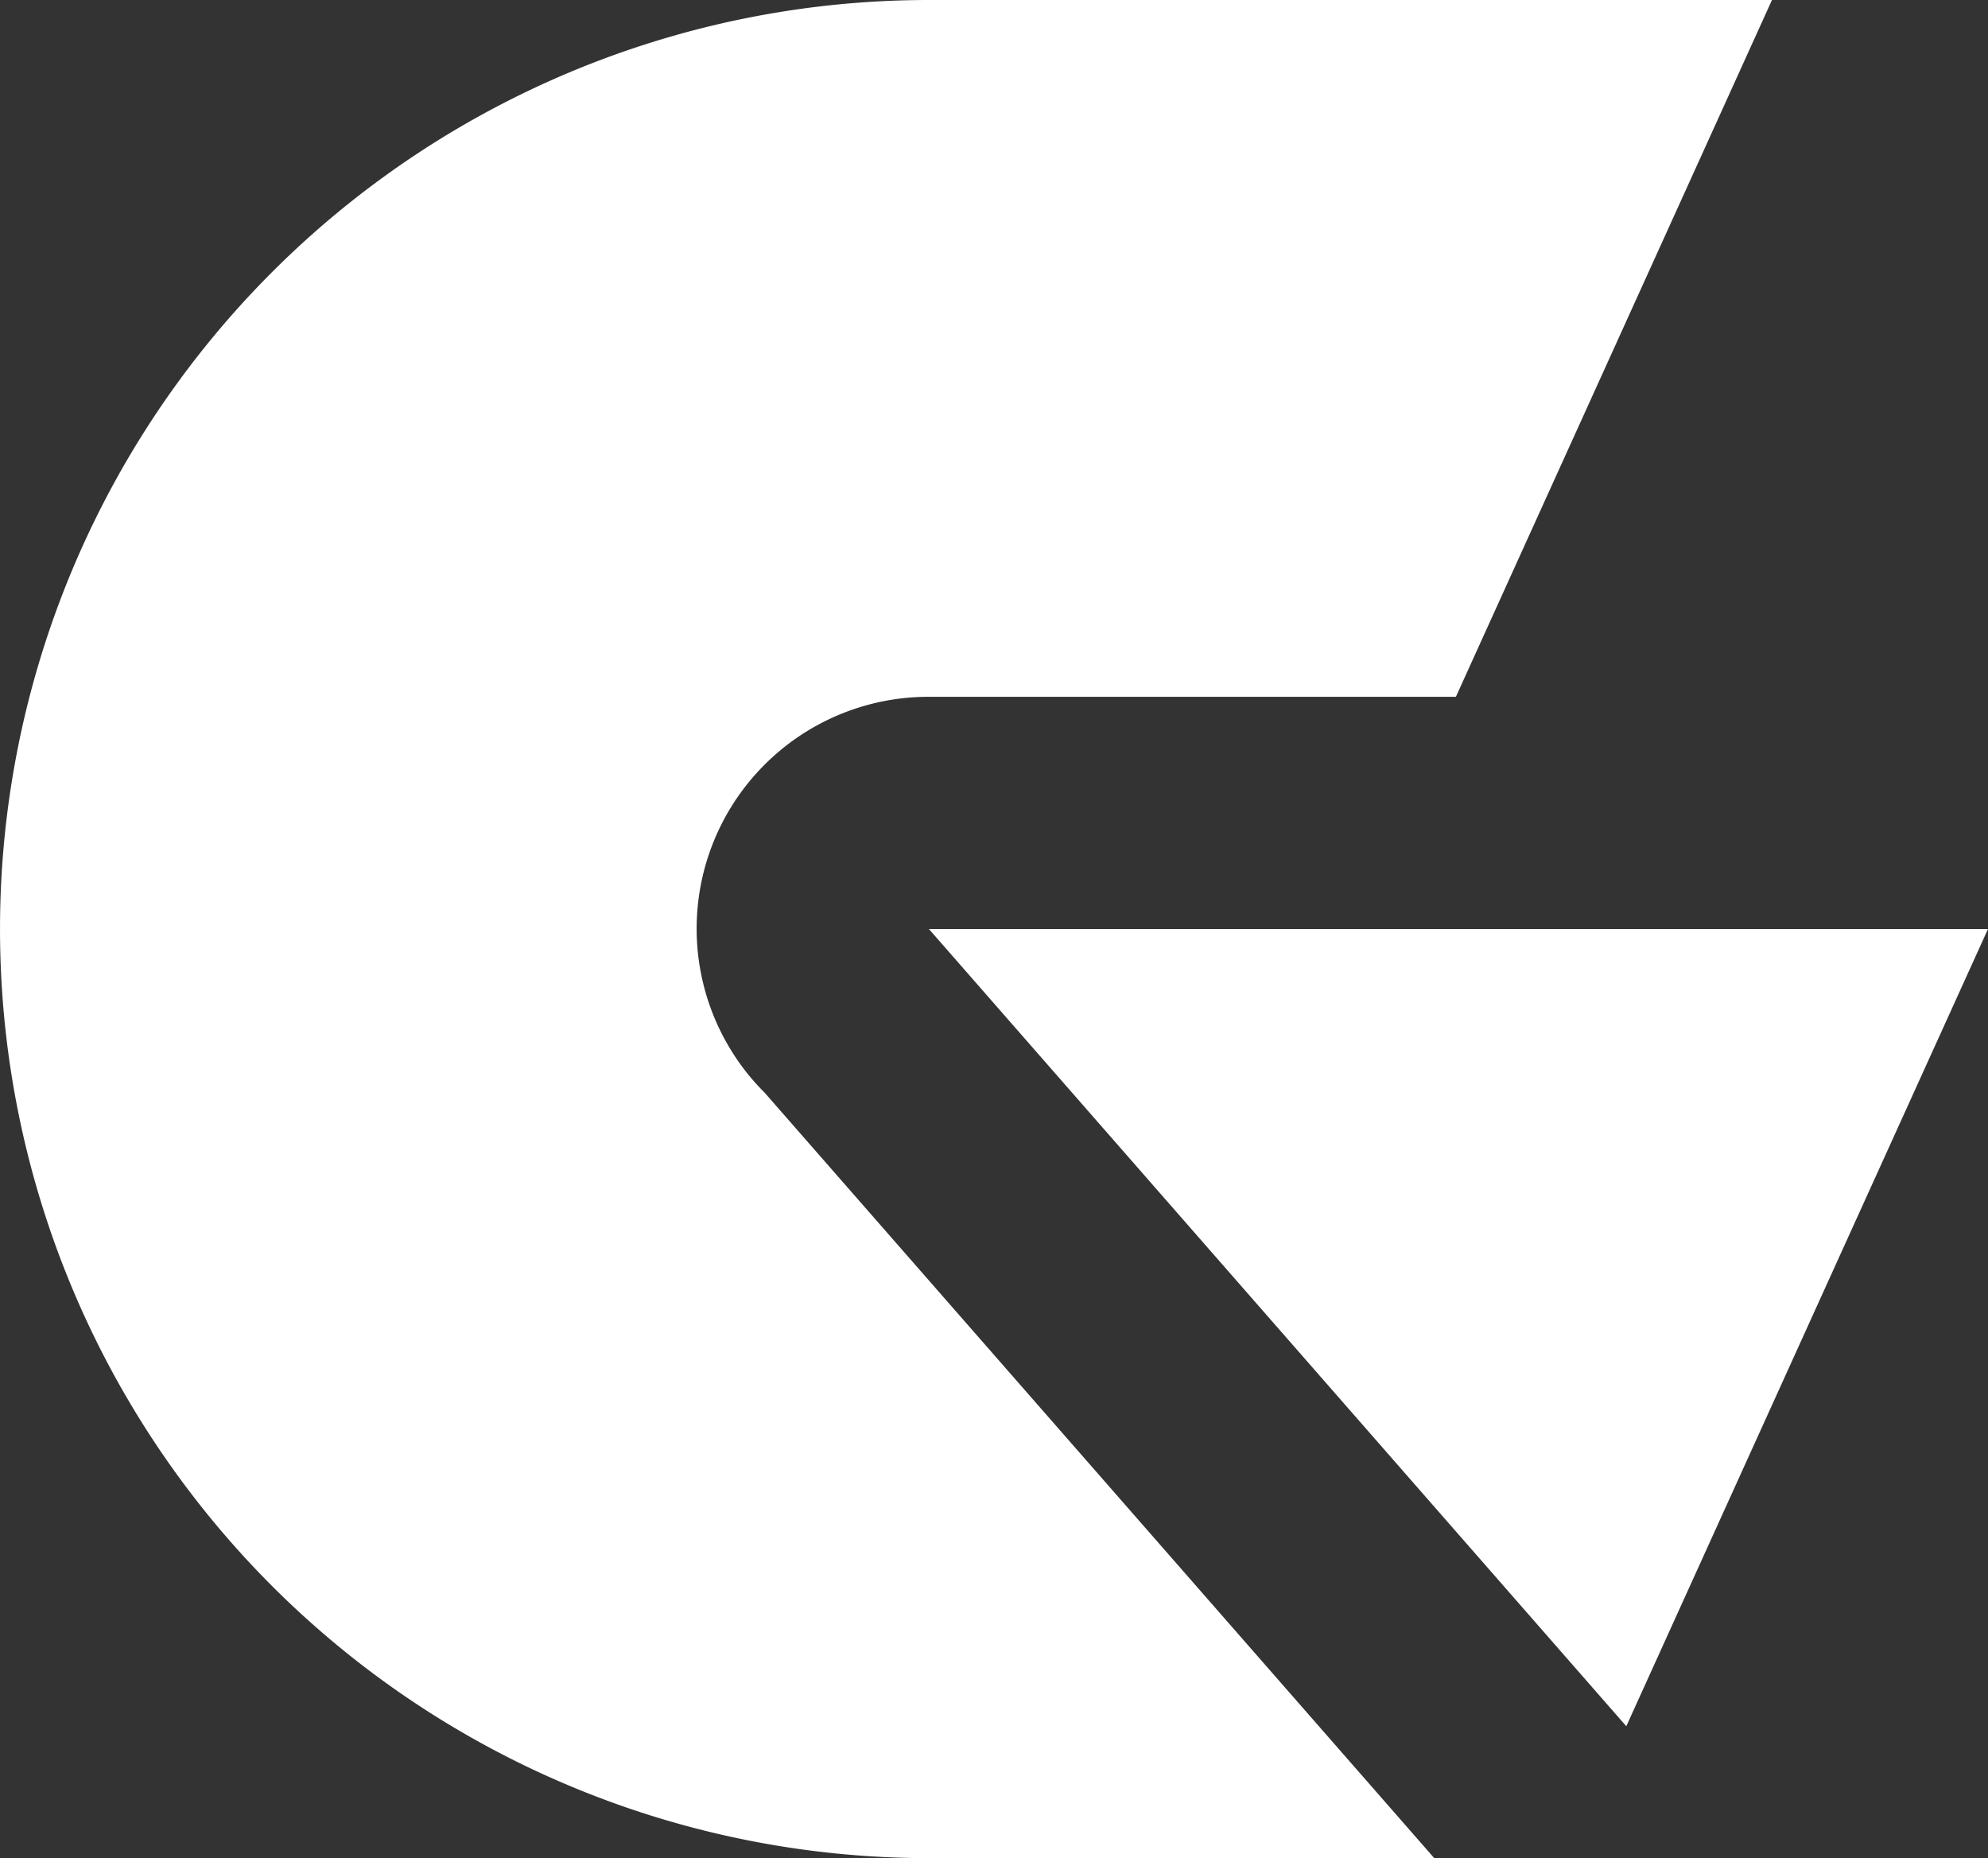
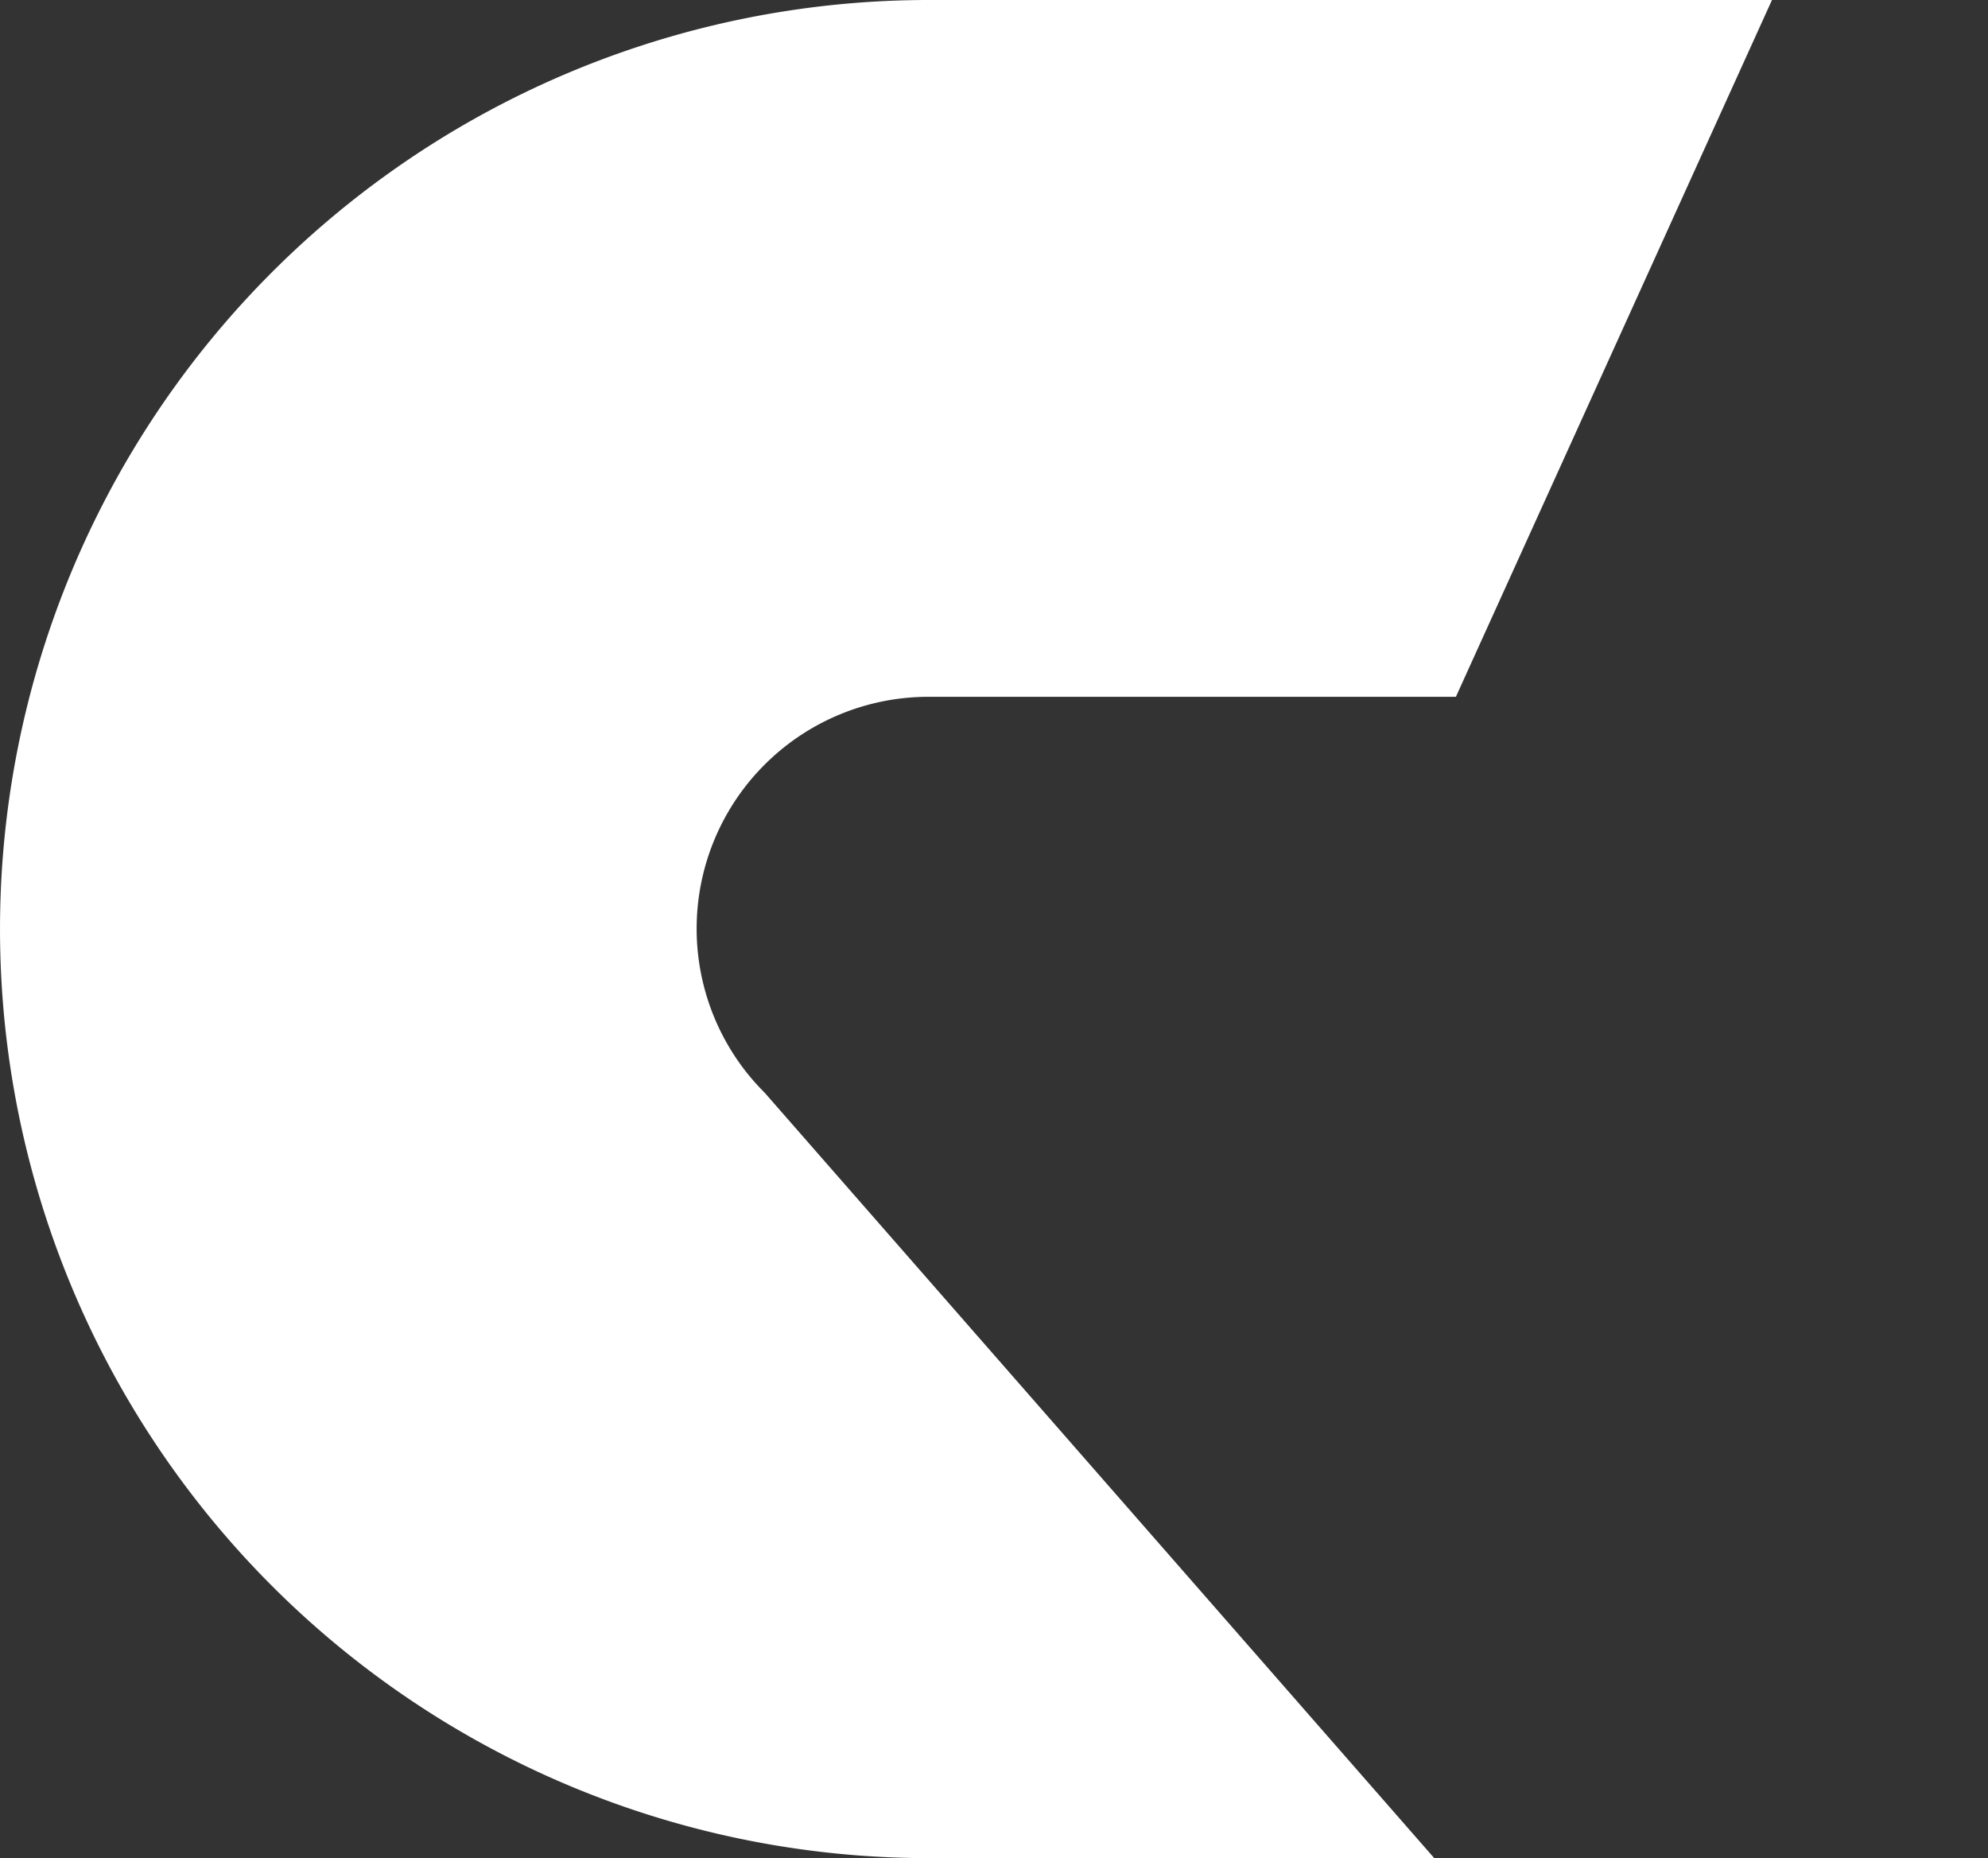
<svg xmlns="http://www.w3.org/2000/svg" width="128.415" height="119.999" viewBox="0 0 128.415 119.999">
  <rect x="0" y="0" width="128.415" height="119.999" fill="#333333" stroke="none" />
  <g id="그룹_1272" data-name="그룹 1272" transform="translate(-33.749)">
    <path id="패스_205" data-name="패스 205" d="M58.244,69.008A14.976,14.976,0,0,1,70.215,45h34.043L124.675,0H70.215a60,60,0,1,0,0,120h32.646L59.605,70.565a15.248,15.248,0,0,1-1.361-1.556" transform="translate(23.535)" fill="#fff" />
-     <path id="패스_206" data-name="패스 206" d="M28.373,18.157l45.05,51.486L96.787,18.157Z" transform="translate(65.377 41.837)" fill="#fff" />
  </g>
</svg>